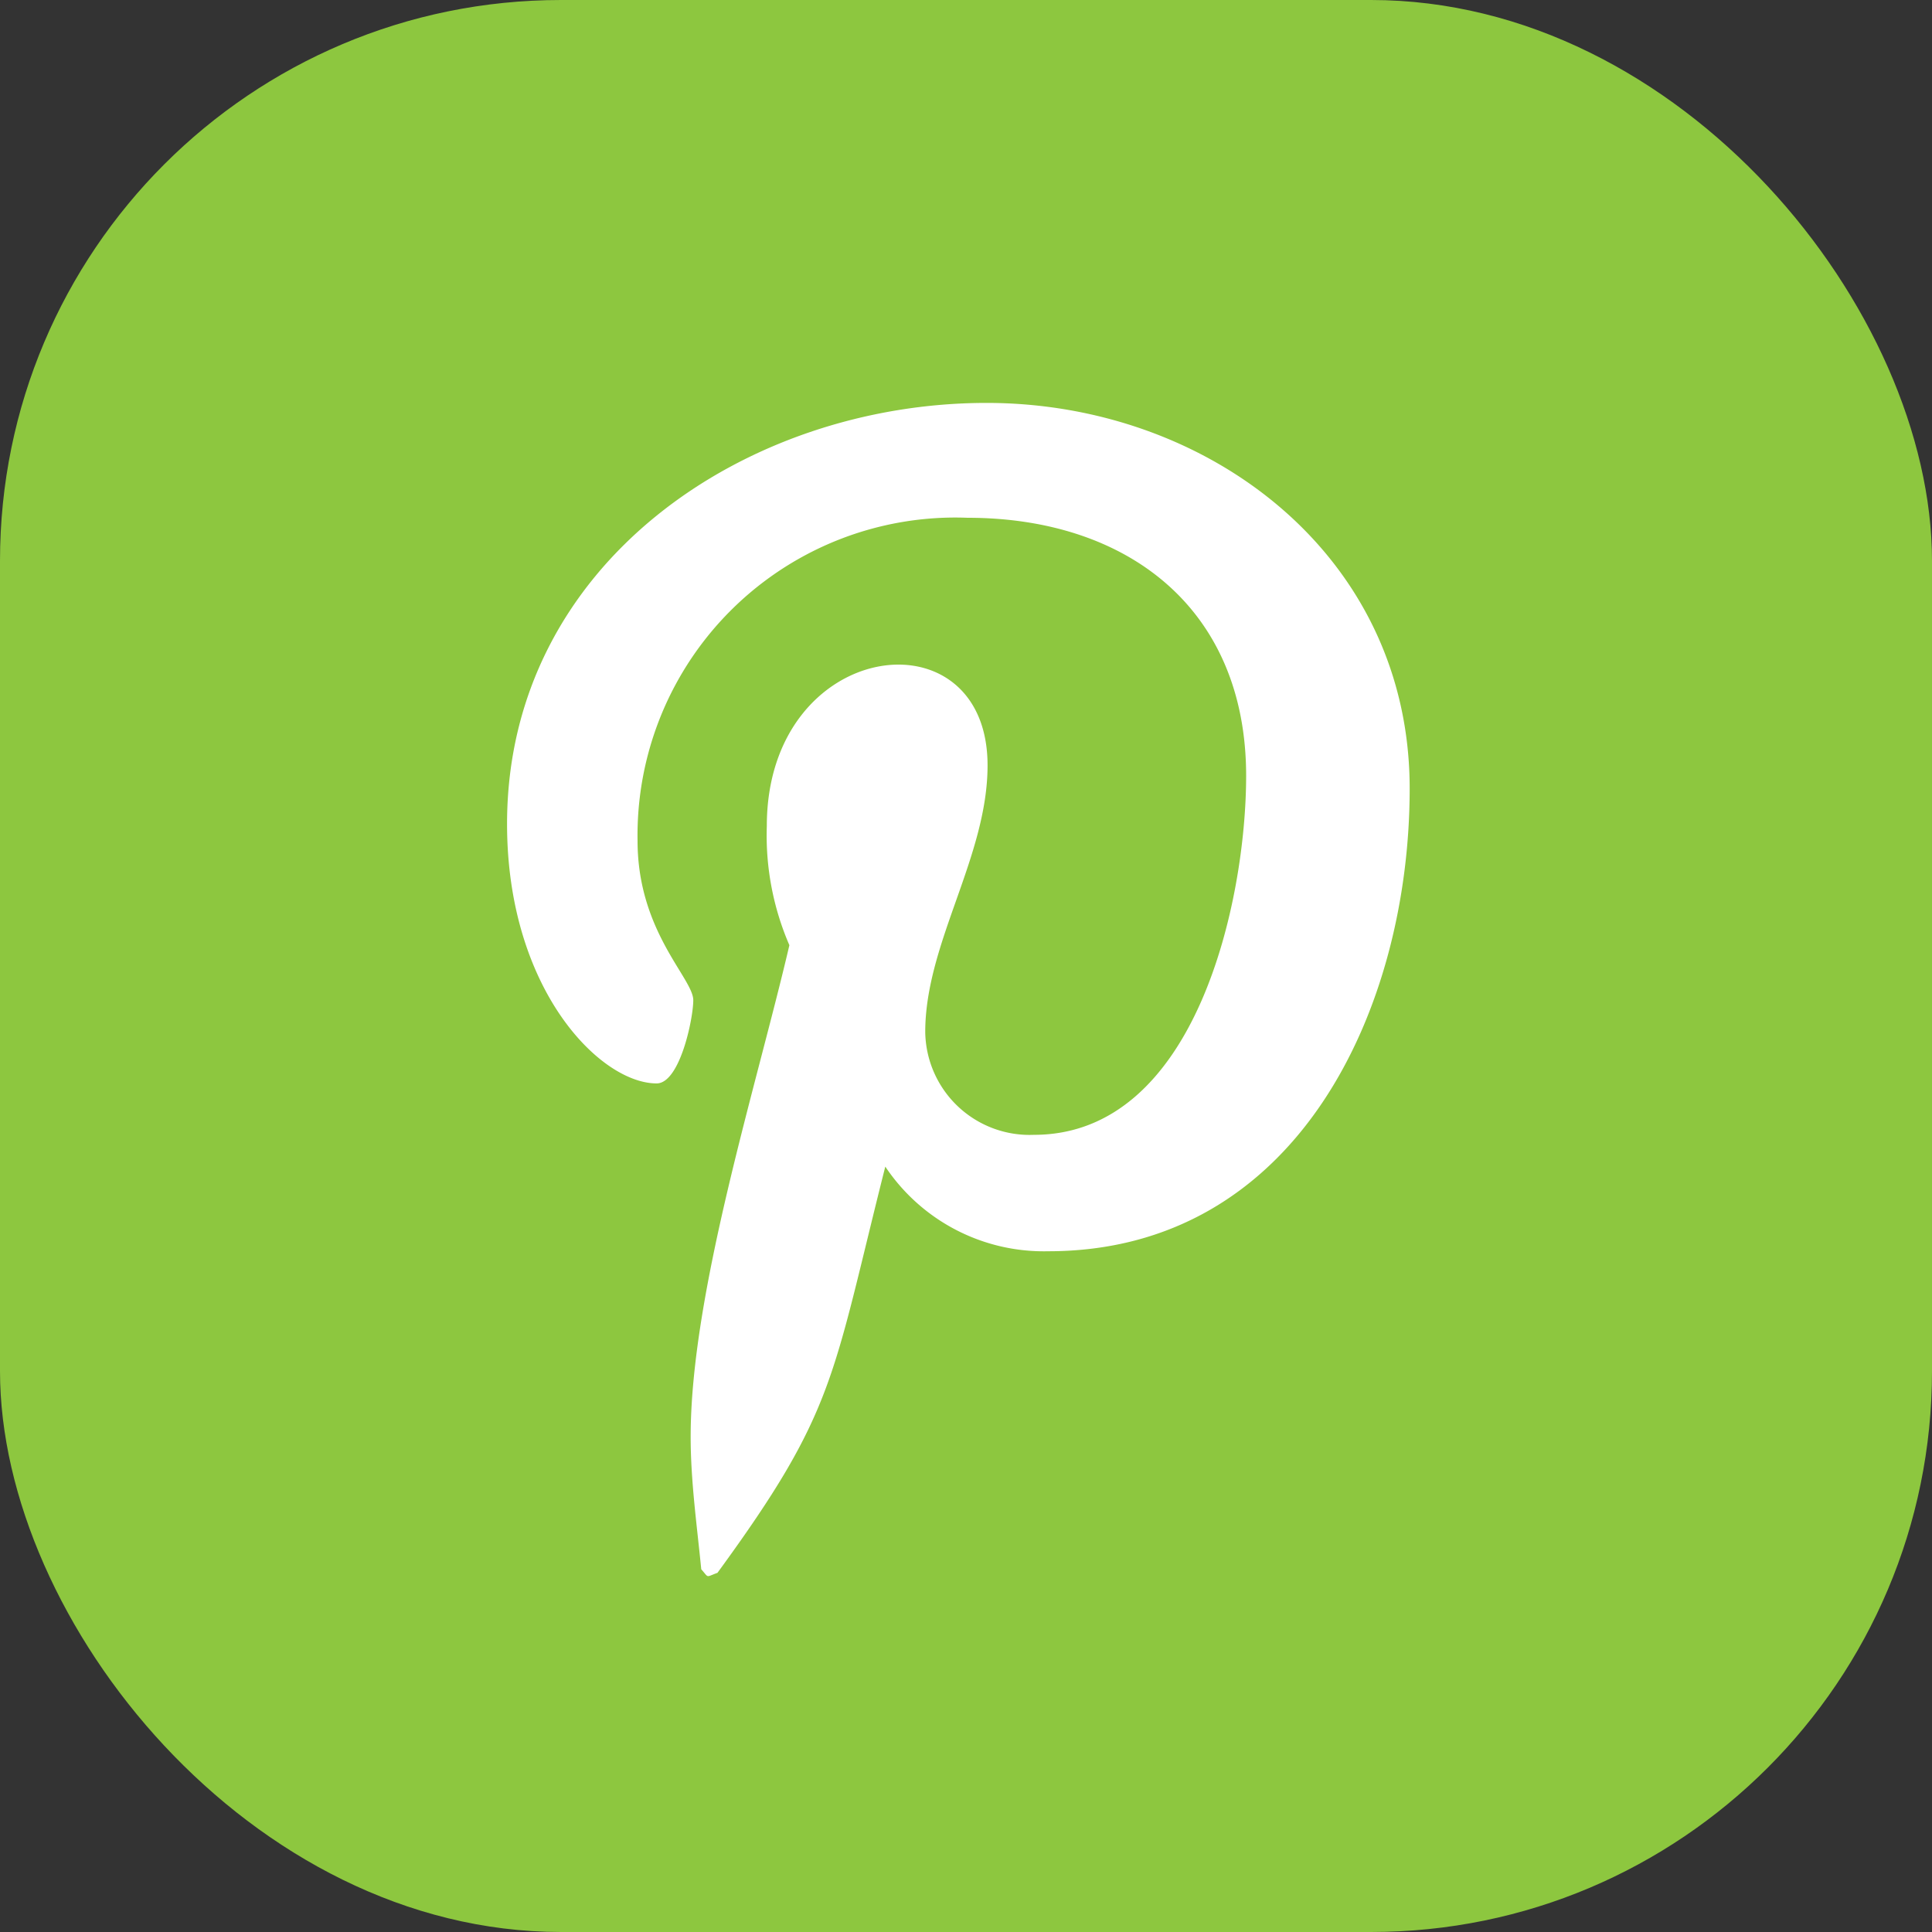
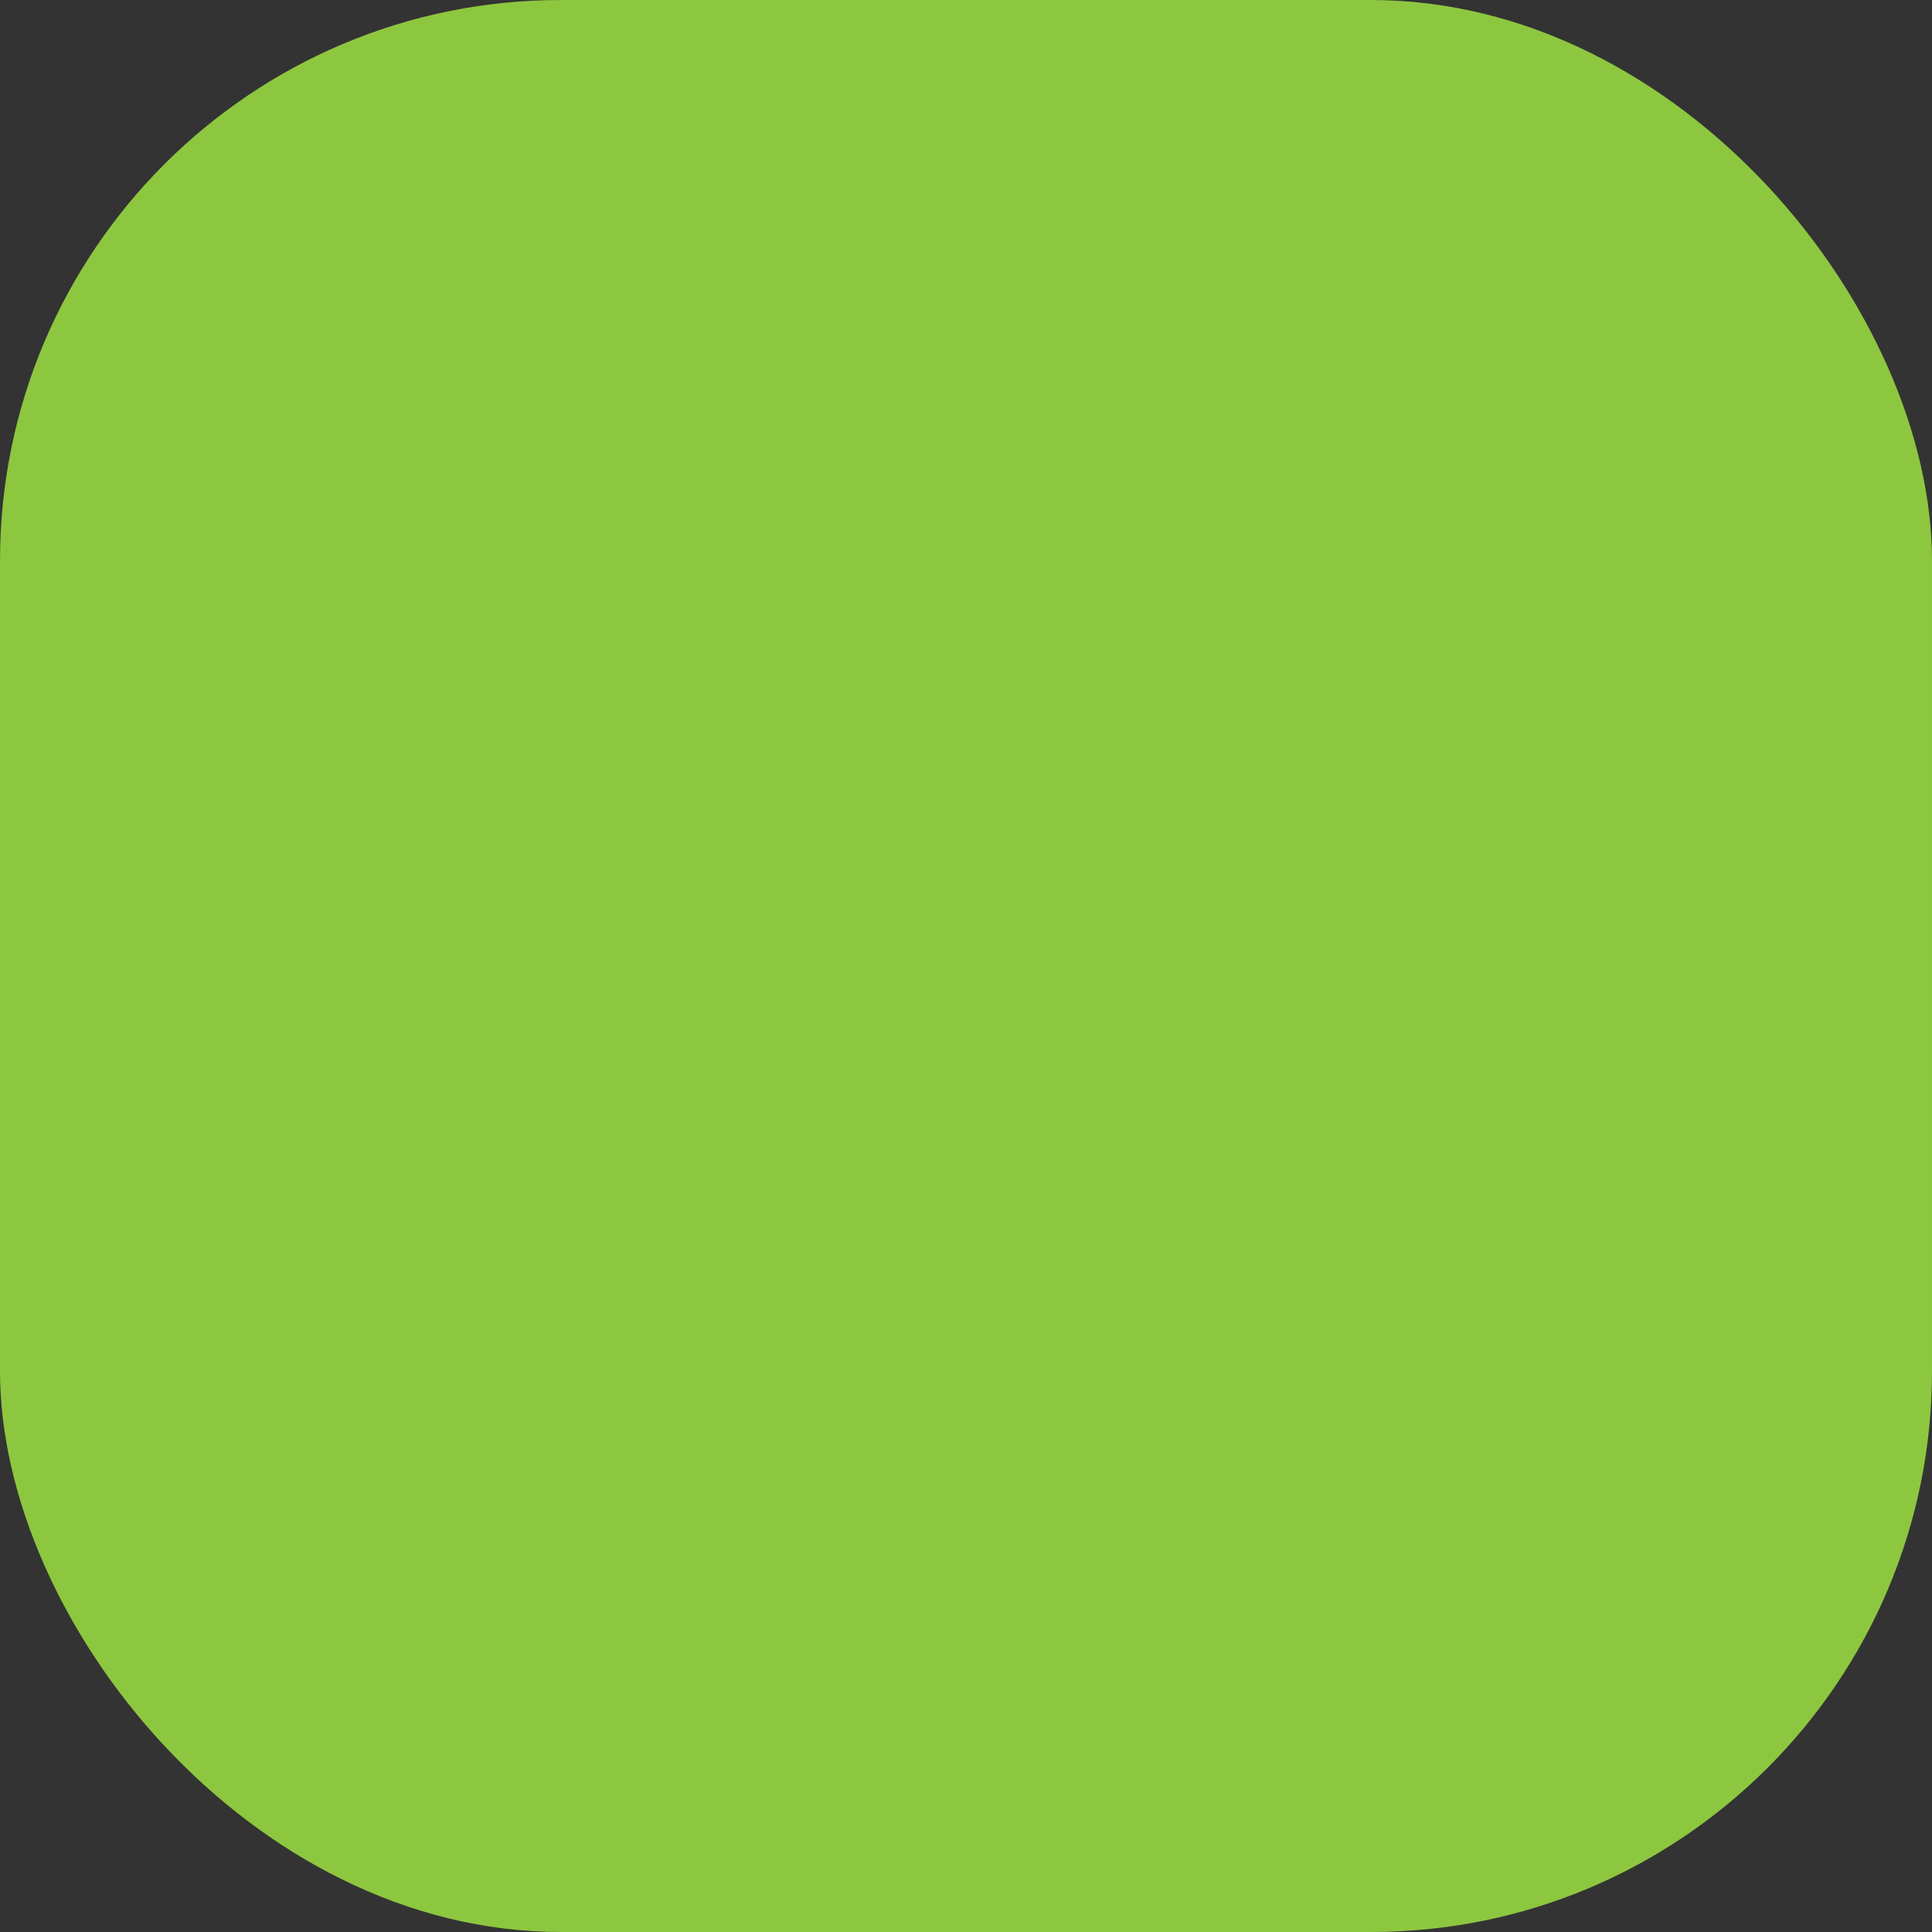
<svg xmlns="http://www.w3.org/2000/svg" width="31" height="31" viewBox="0 0 31 31">
  <rect x="0" y="0" width="31" height="31" fill="#333333" stroke="none" />
  <g id="Group_49" data-name="Group 49" transform="translate(-945 -8555)">
    <rect id="Rectangle_41" data-name="Rectangle 41" width="31" height="31" rx="9" transform="translate(945 8555)" fill="#8dc73f" />
-     <path id="Icon_awesome-pinterest-p" data-name="Icon awesome-pinterest-p" d="M7.694.457C3.825.457,0,3.037,0,7.212c0,2.655,1.494,4.164,2.4,4.164.373,0,.588-1.041.588-1.335,0-.351-.894-1.1-.894-2.557A5.1,5.1,0,0,1,7.389,2.3c2.569,0,4.47,1.46,4.47,4.141,0,2-.8,5.76-3.406,5.76A1.675,1.675,0,0,1,6.71,10.55c0-1.426,1-2.806,1-4.277,0-2.5-3.542-2.044-3.542.973a4.431,4.431,0,0,0,.362,1.912c-.521,2.24-1.584,5.578-1.584,7.887,0,.713.1,1.414.17,2.127.128.143.064.128.26.057,1.9-2.6,1.833-3.112,2.693-6.518a3.059,3.059,0,0,0,2.614,1.358c4.006,0,5.8-3.9,5.8-7.423C14.484,2.9,11.247.457,7.694.457Z" transform="translate(953.136 8561.008)" fill="#fff" />
  </g>
</svg>